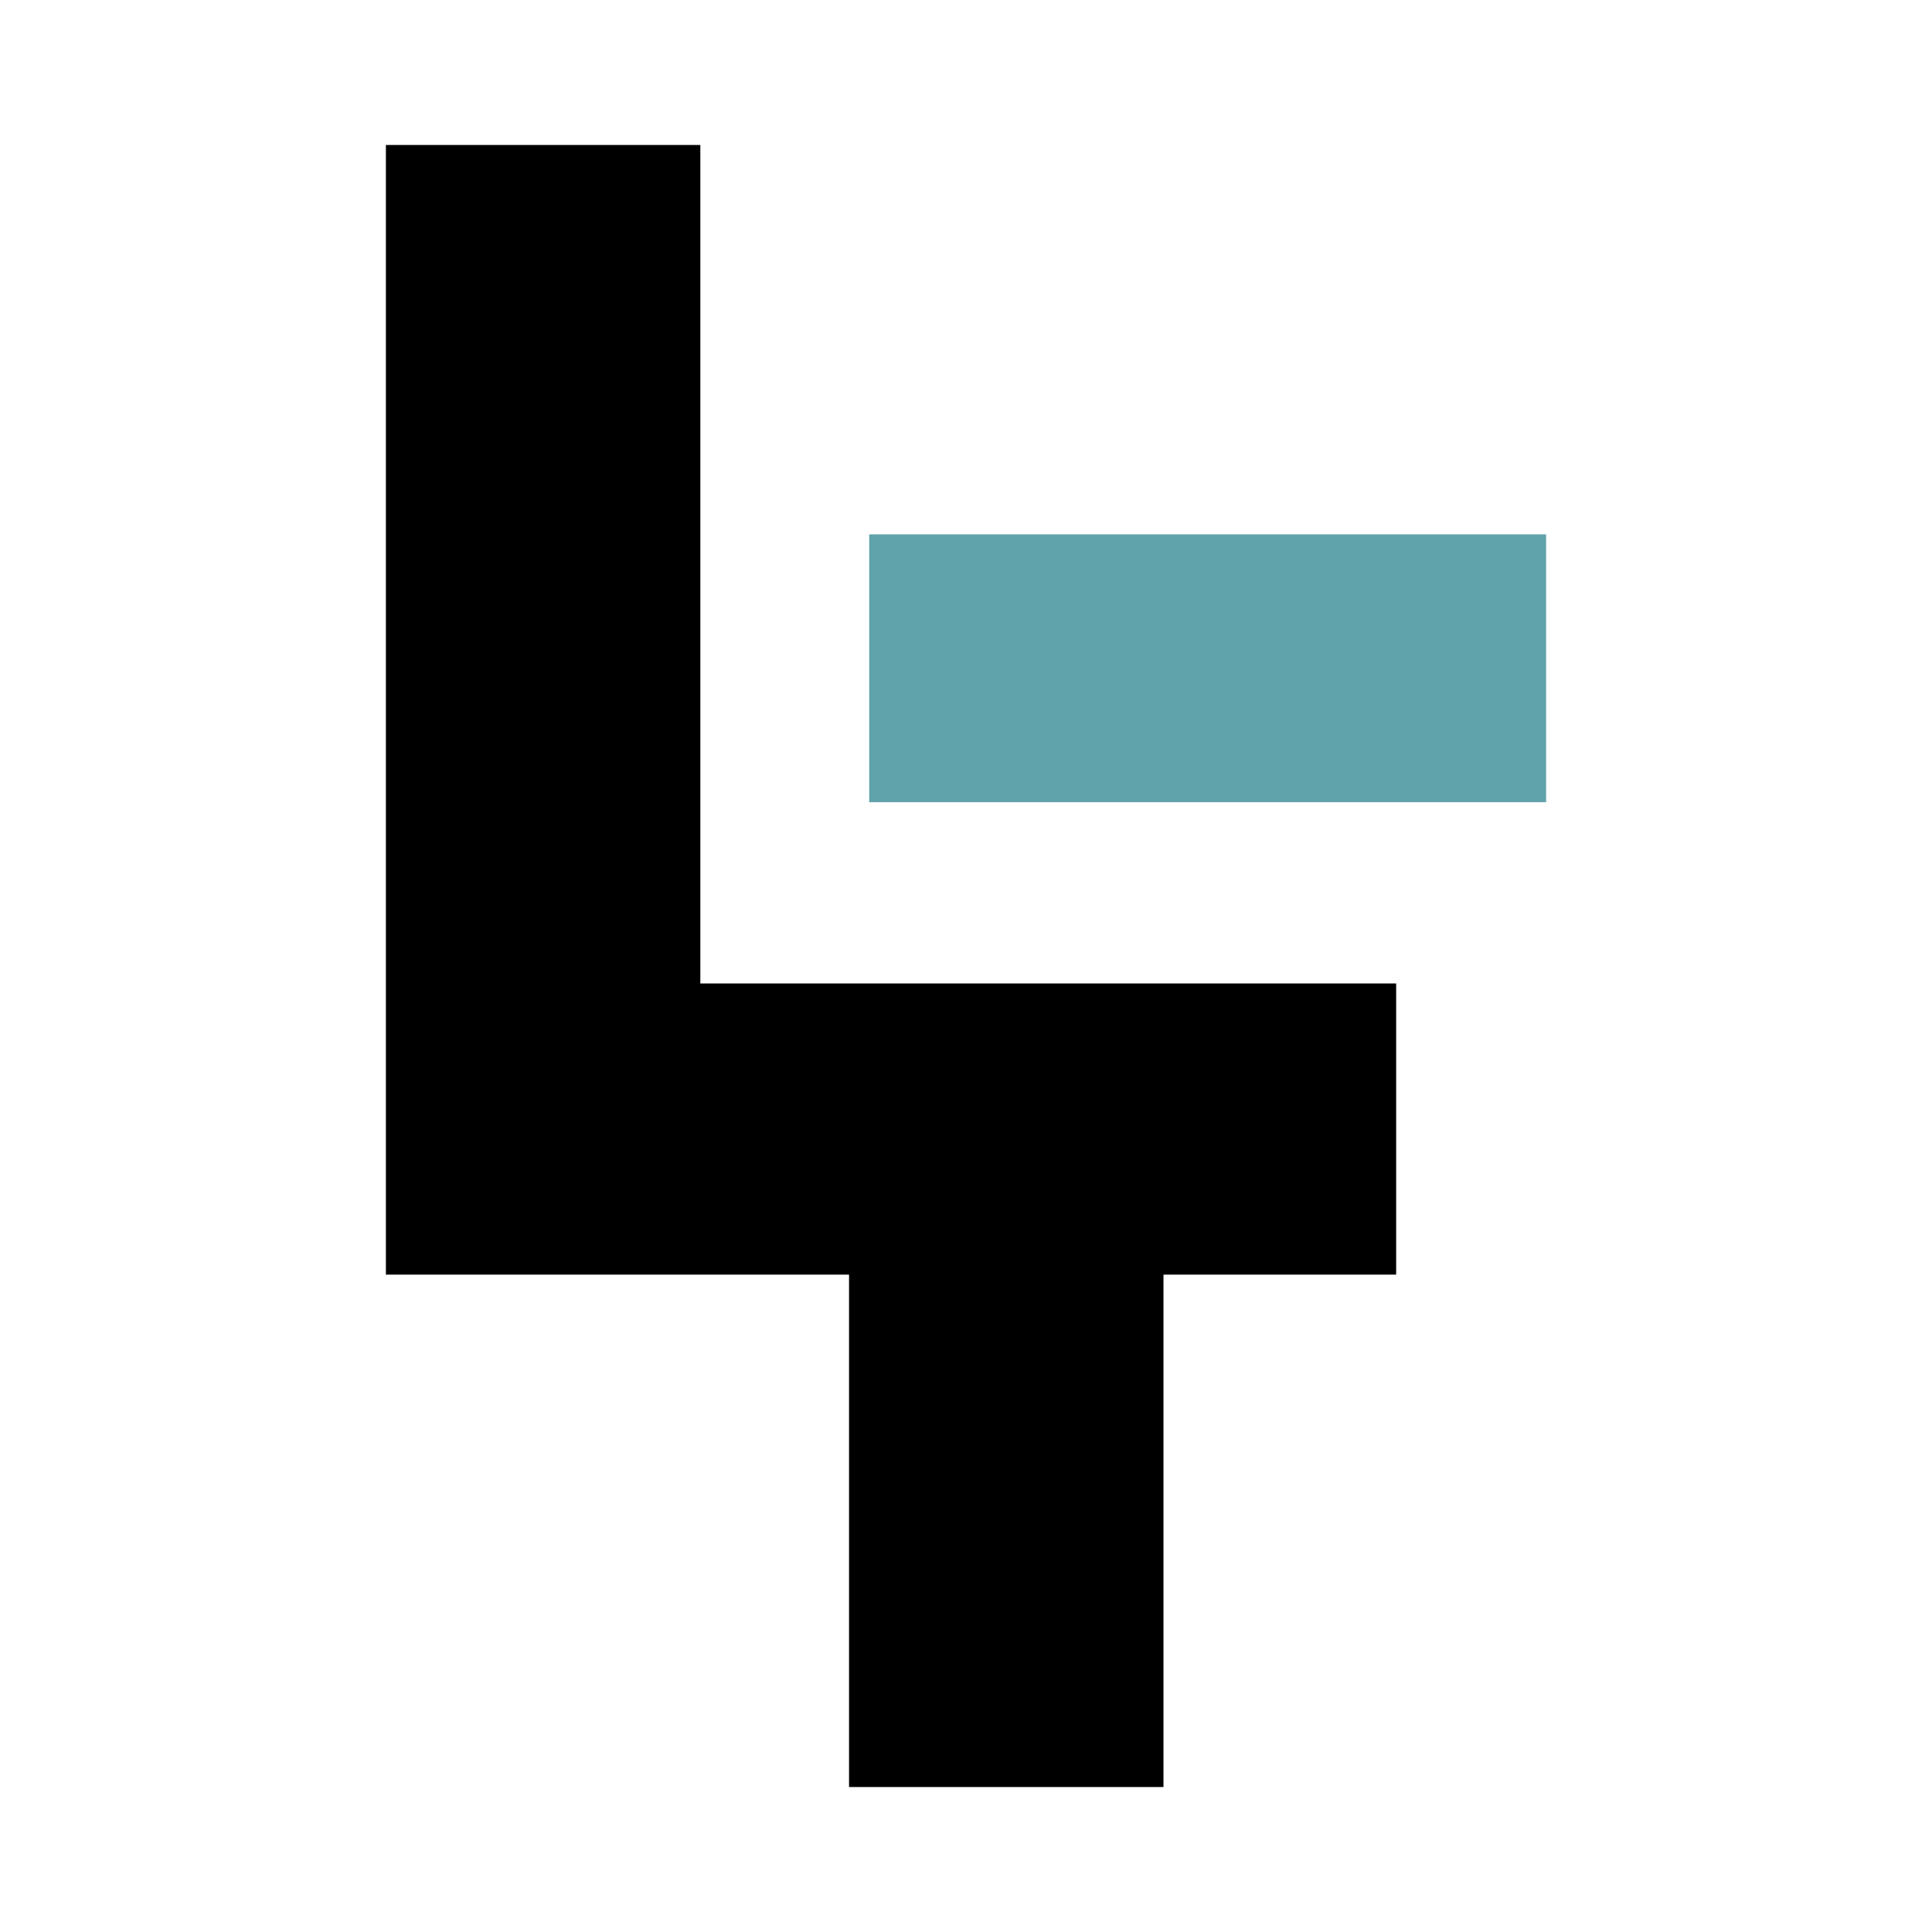
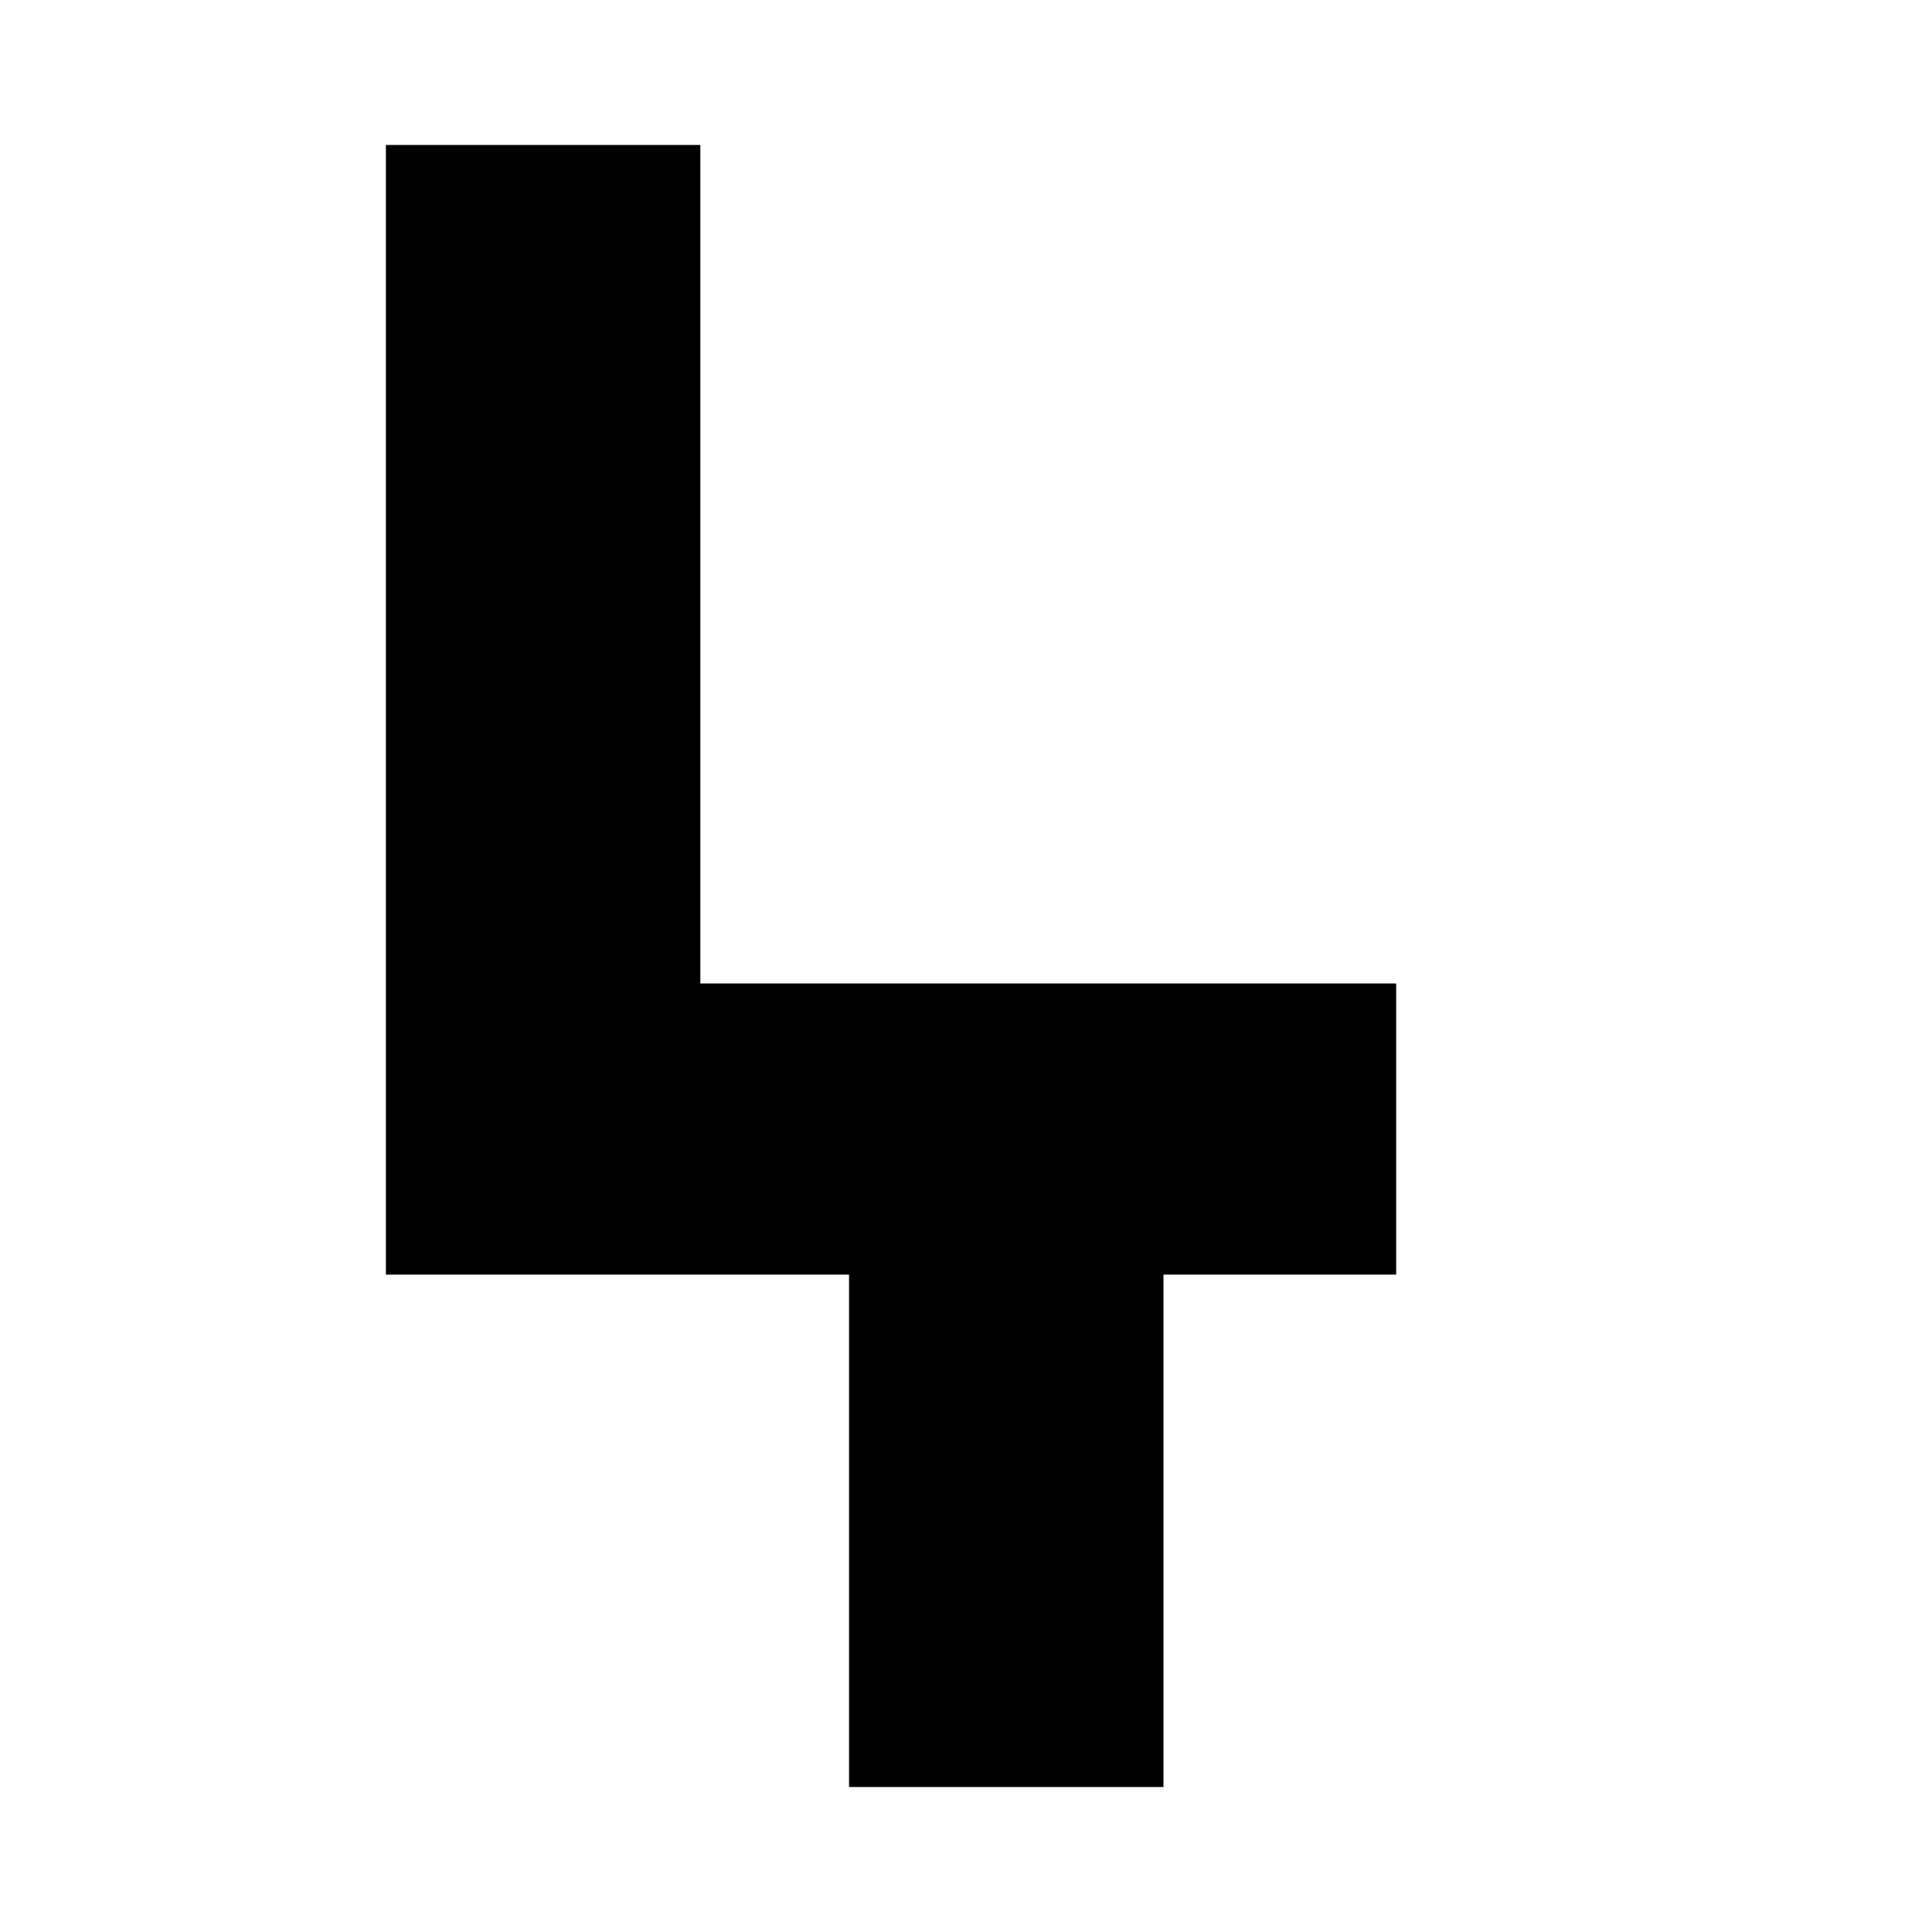
<svg xmlns="http://www.w3.org/2000/svg" id="Warstwa_1" data-name="Warstwa 1" viewBox="0 0 1080 1080">
  <defs>
    <style>.cls-1{fill:#61a3aa;}</style>
  </defs>
  <polygon points="780.46 549.76 780.46 712.52 650.39 712.52 650.39 998.96 474.62 998.96 474.62 712.52 215.72 712.52 215.72 81.04 391.49 81.04 391.49 549.76 780.46 549.76" />
-   <rect class="cls-1" x="485.89" y="298.71" width="378.39" height="149.73" />
</svg>